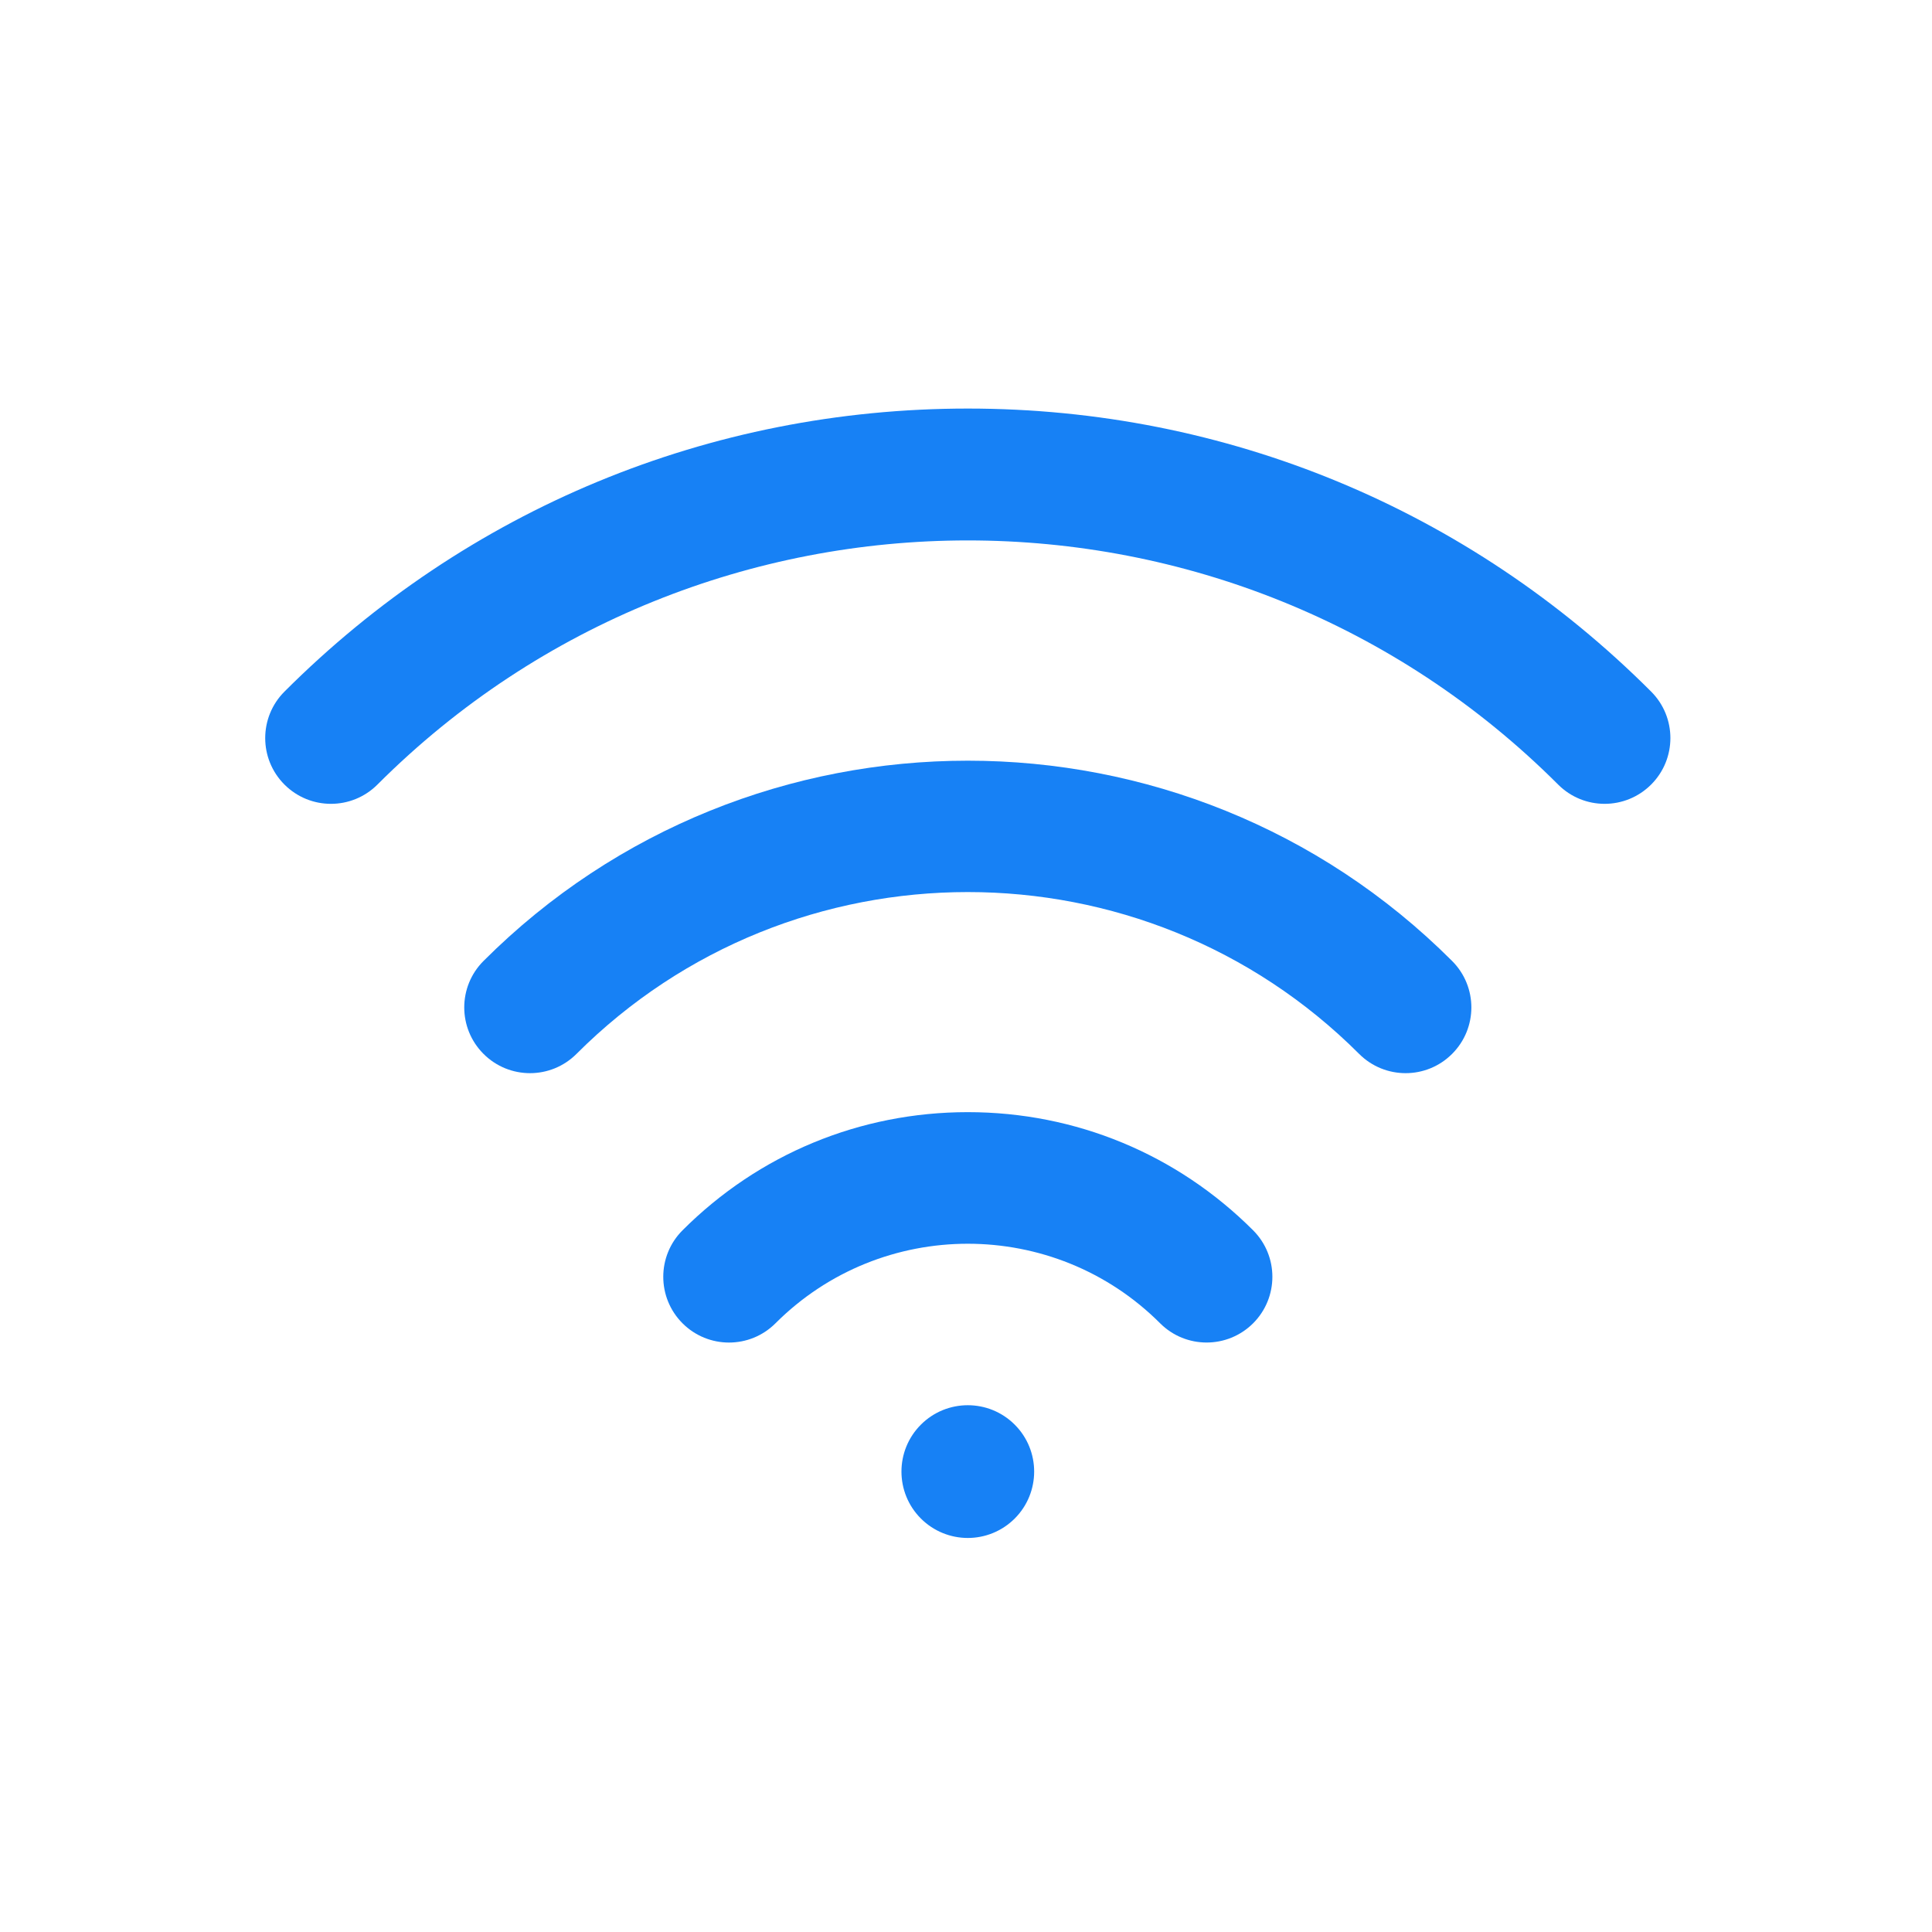
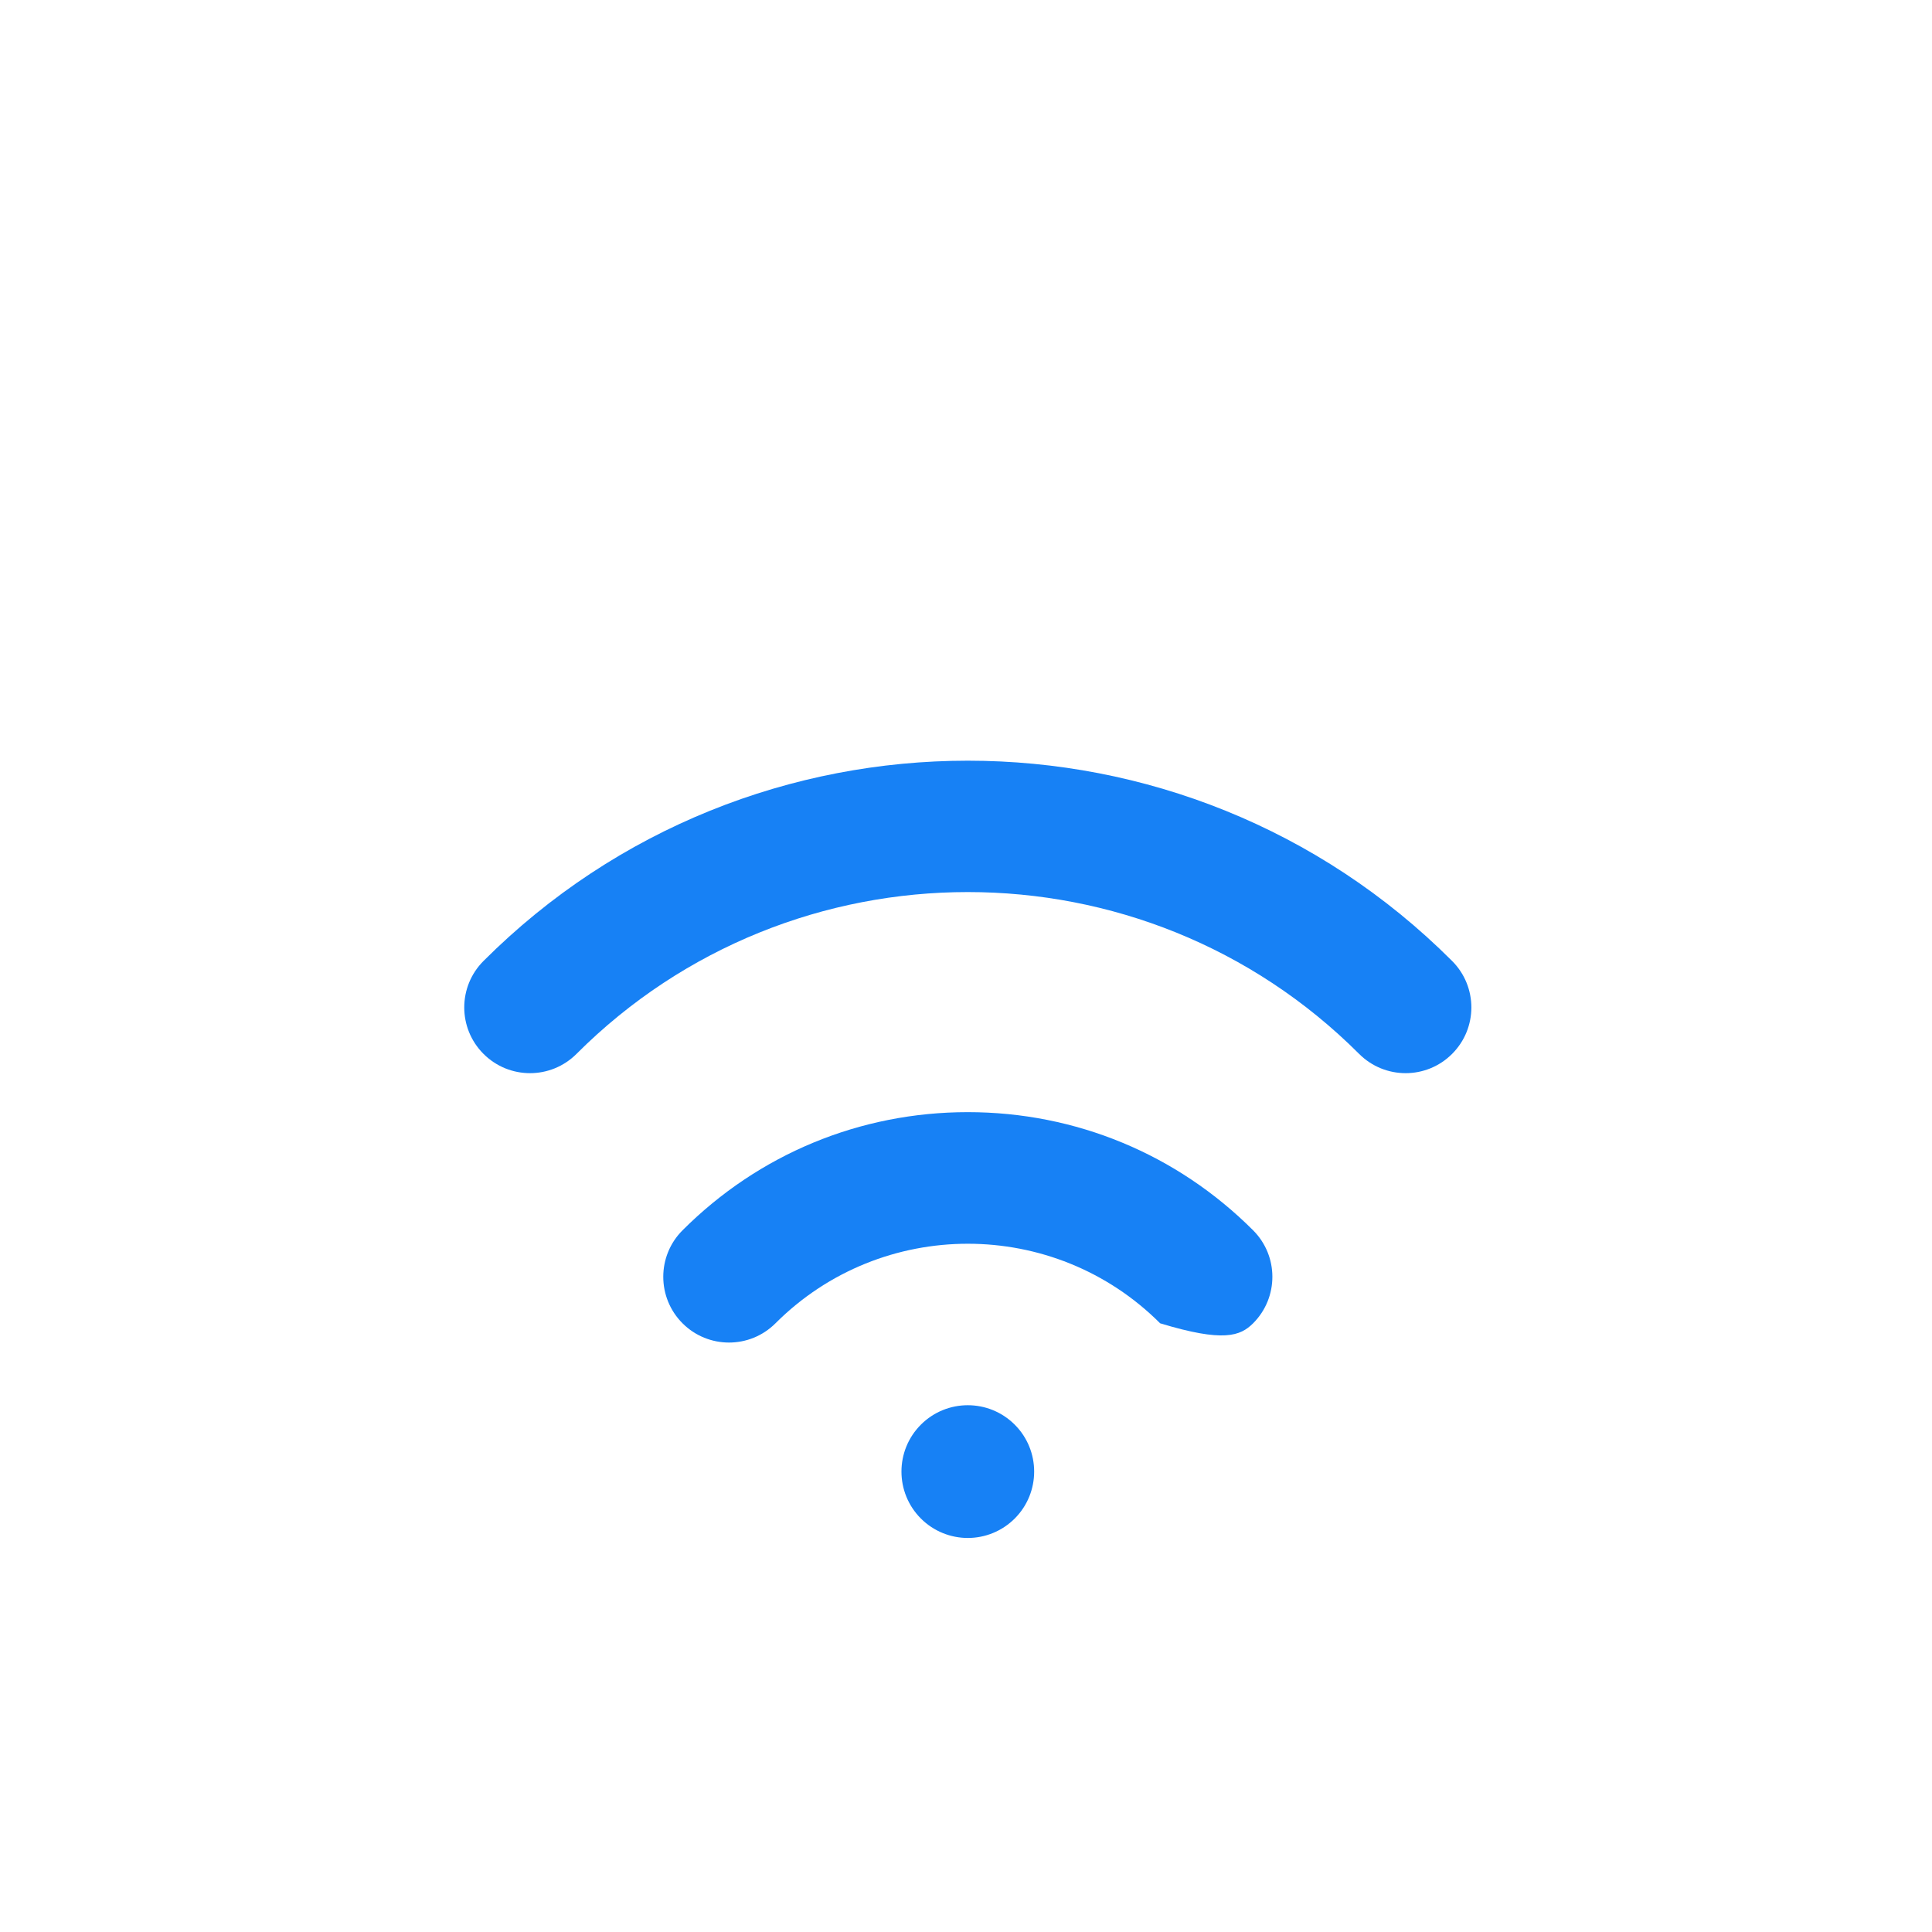
<svg xmlns="http://www.w3.org/2000/svg" width="62px" height="62px" viewBox="0 0 62 62" version="1.1">
  <title>wifi</title>
  <g id="页面-1" stroke="none" stroke-width="1" fill="none" fill-rule="evenodd">
    <g id="Location-Changer" transform="translate(-1409, -4346)">
      <g id="编组-10" transform="translate(1409, 4346)">
        <g id="编组-9" transform="translate(1, 1)">
          <g id="Wi-Fi-(4)" transform="translate(7, 7)">
            <rect id="矩形" fill-opacity="0" fill="#D8D8D8" x="0" y="0" width="46" height="46" />
-             <path d="M23.058,37.095 C22.513,37.095 21.968,37.303 21.552,37.719 C20.721,38.55 20.721,39.899 21.552,40.731 C21.968,41.146 22.513,41.355 23.058,41.355 C23.603,41.355 24.148,41.146 24.564,40.731 C25.395,39.899 25.395,38.55 24.564,37.719 C24.148,37.303 23.603,37.095 23.058,37.095 L23.058,37.095 Z M23.058,27.69 C19.6,27.69 16.347,29.037 13.903,31.482 C13.079,32.306 13.079,33.641 13.903,34.466 C14.727,35.29 16.062,35.29 16.886,34.466 C20.29,31.062 25.826,31.062 29.23,34.466 C29.642,34.878 30.182,35.083 30.722,35.083 C31.262,35.083 31.801,34.877 32.214,34.466 C33.038,33.641 33.038,32.306 32.214,31.482 C29.769,29.037 26.517,27.69 23.058,27.69 Z M7.517,22.838 C6.692,23.662 6.692,24.997 7.517,25.821 C8.341,26.645 9.676,26.645 10.5,25.821 C17.425,18.896 28.691,18.896 35.616,25.821 C36.028,26.233 36.568,26.439 37.108,26.439 C37.648,26.439 38.187,26.233 38.599,25.821 C39.424,24.997 39.424,23.662 38.599,22.838 C30.03,14.269 16.086,14.269 7.517,22.838 L7.517,22.838 Z" id="形状" fill="#1781F5" fill-rule="nonzero" />
-             <path d="M44.987,14.194 C39.13,8.337 31.342,5.111 23.058,5.111 C14.774,5.111 6.986,8.337 1.129,14.194 C0.305,15.018 0.305,16.354 1.129,17.178 C1.953,18.002 3.288,18.002 4.112,17.178 C14.559,6.731 31.557,6.731 42.003,17.178 C42.415,17.59 42.954,17.796 43.494,17.796 C44.035,17.796 44.574,17.589 44.986,17.178 C45.811,16.354 45.811,15.018 44.987,14.194 Z" id="路径" fill="#1781F5" fill-rule="nonzero" />
+             <path d="M23.058,37.095 C22.513,37.095 21.968,37.303 21.552,37.719 C20.721,38.55 20.721,39.899 21.552,40.731 C21.968,41.146 22.513,41.355 23.058,41.355 C23.603,41.355 24.148,41.146 24.564,40.731 C25.395,39.899 25.395,38.55 24.564,37.719 C24.148,37.303 23.603,37.095 23.058,37.095 L23.058,37.095 Z M23.058,27.69 C19.6,27.69 16.347,29.037 13.903,31.482 C13.079,32.306 13.079,33.641 13.903,34.466 C14.727,35.29 16.062,35.29 16.886,34.466 C20.29,31.062 25.826,31.062 29.23,34.466 C31.262,35.083 31.801,34.877 32.214,34.466 C33.038,33.641 33.038,32.306 32.214,31.482 C29.769,29.037 26.517,27.69 23.058,27.69 Z M7.517,22.838 C6.692,23.662 6.692,24.997 7.517,25.821 C8.341,26.645 9.676,26.645 10.5,25.821 C17.425,18.896 28.691,18.896 35.616,25.821 C36.028,26.233 36.568,26.439 37.108,26.439 C37.648,26.439 38.187,26.233 38.599,25.821 C39.424,24.997 39.424,23.662 38.599,22.838 C30.03,14.269 16.086,14.269 7.517,22.838 L7.517,22.838 Z" id="形状" fill="#1781F5" fill-rule="nonzero" />
          </g>
        </g>
      </g>
    </g>
  </g>
</svg>